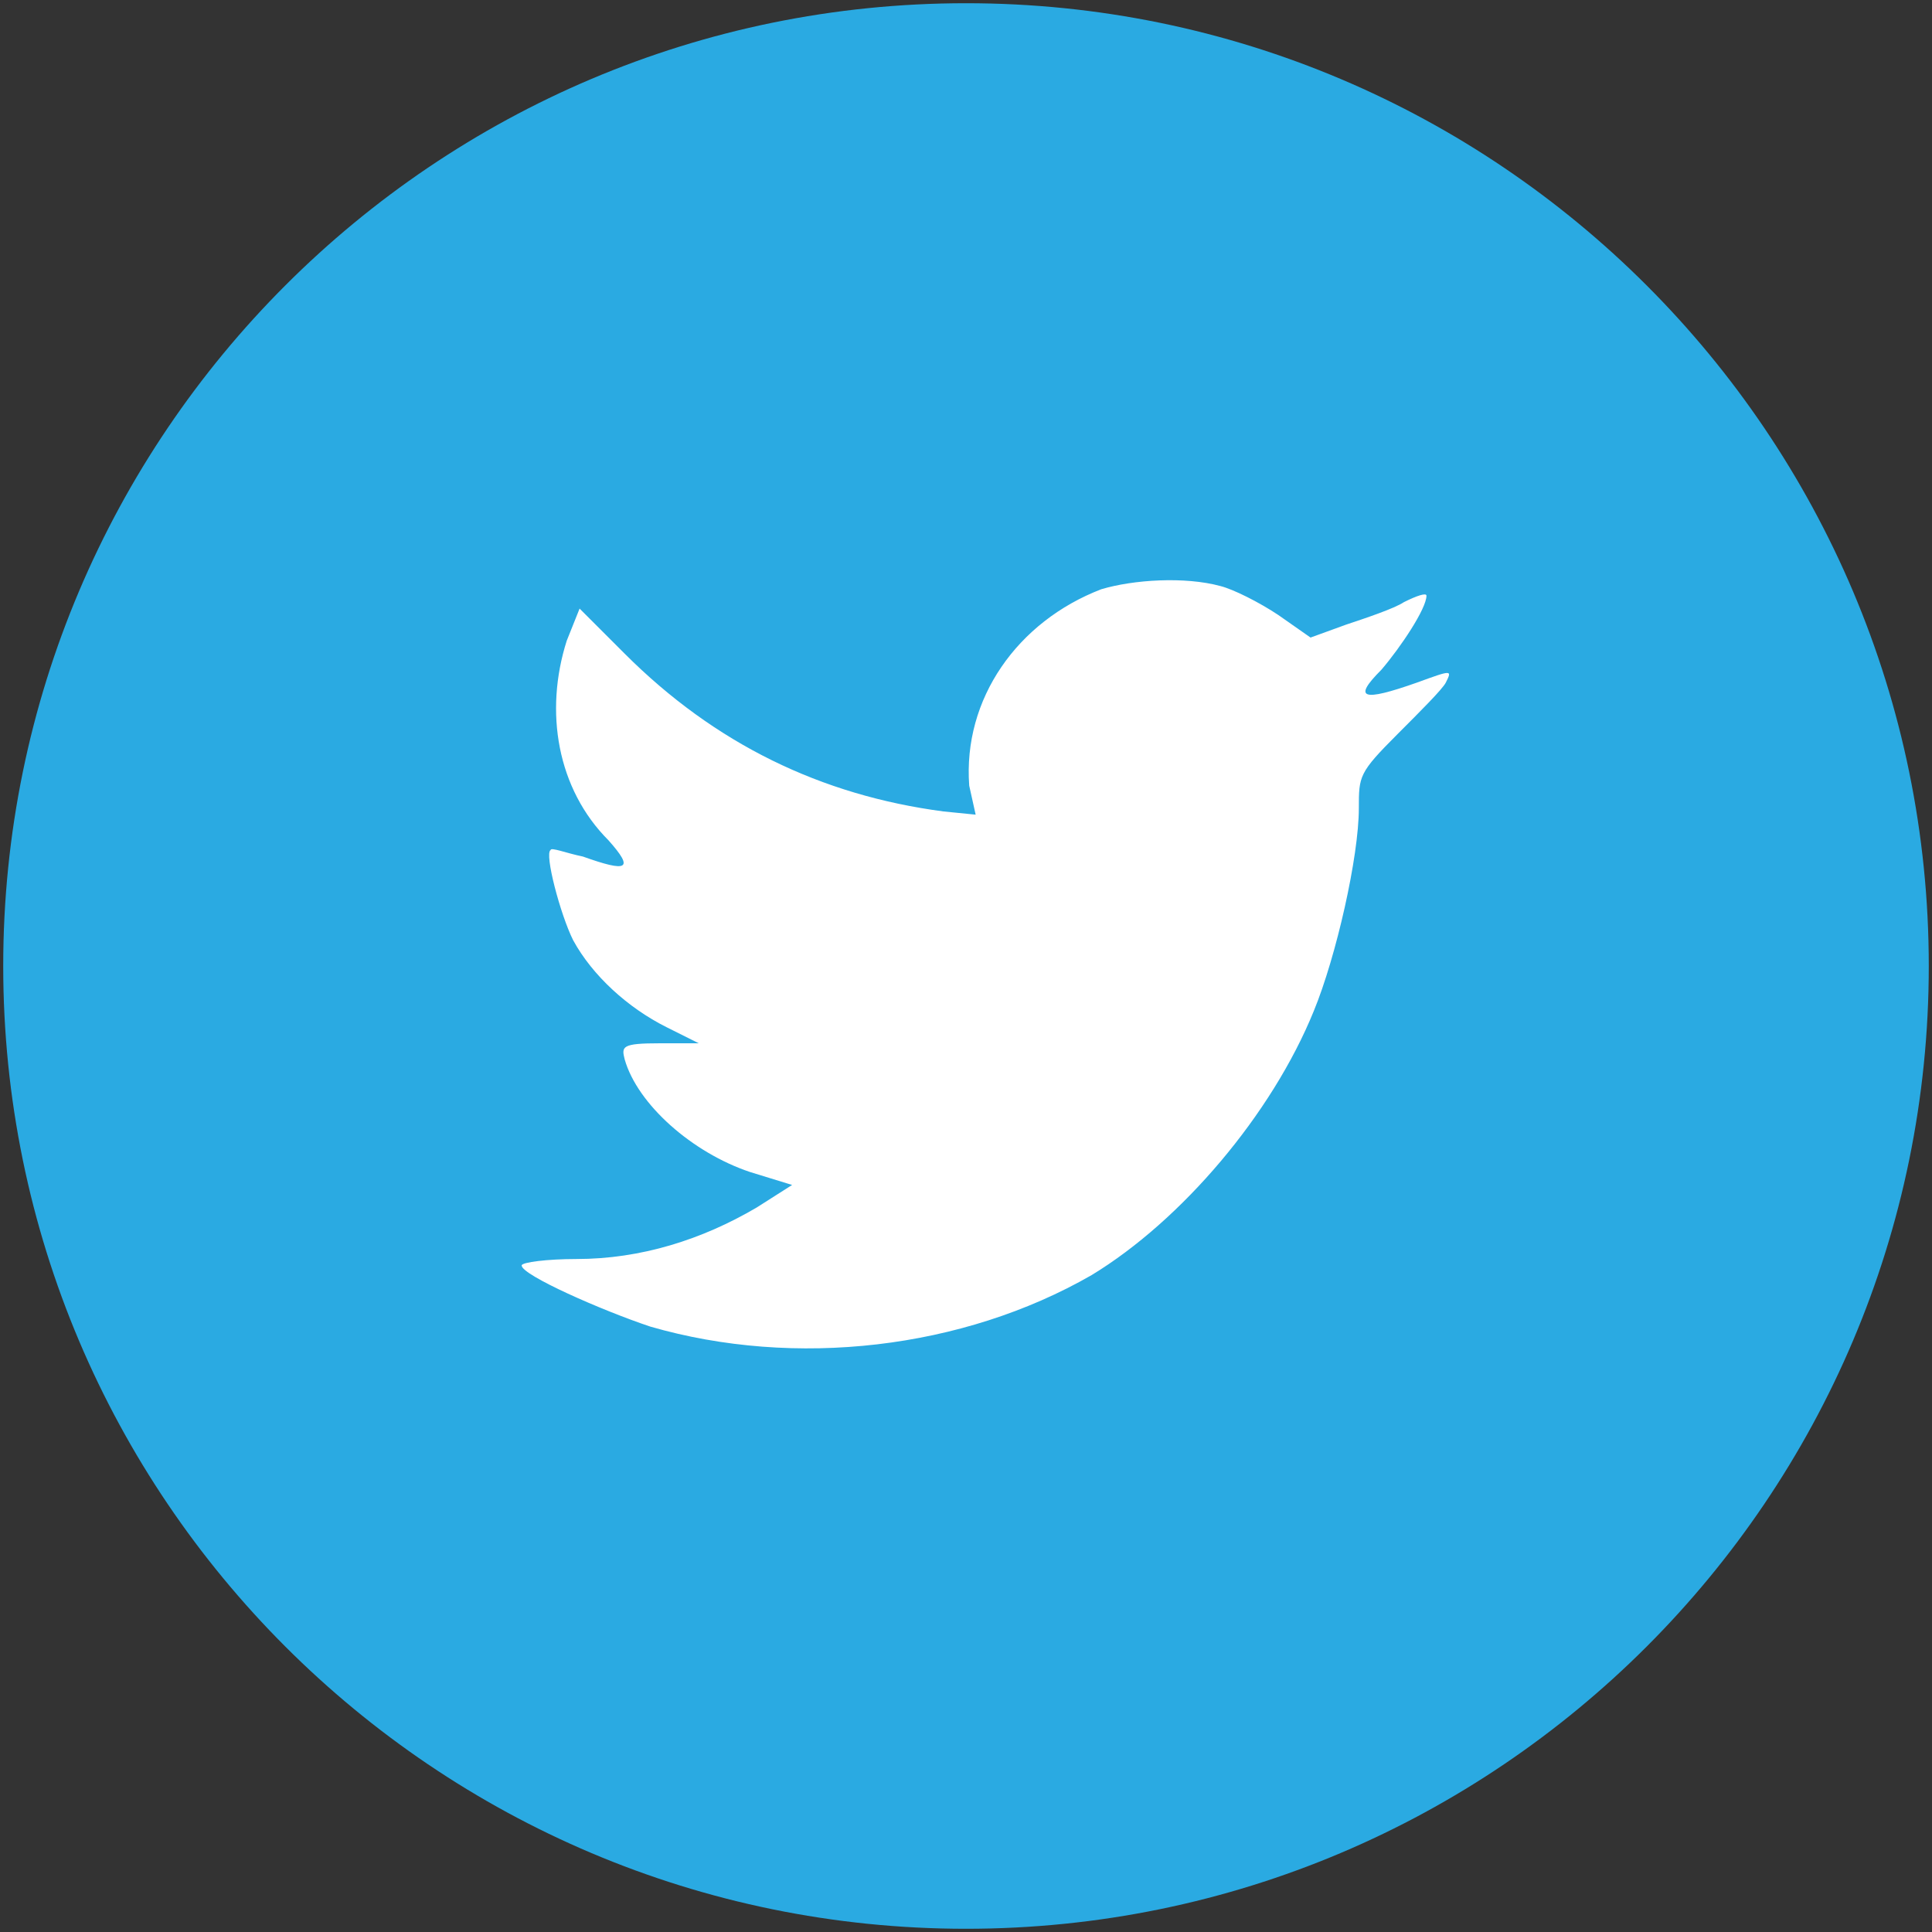
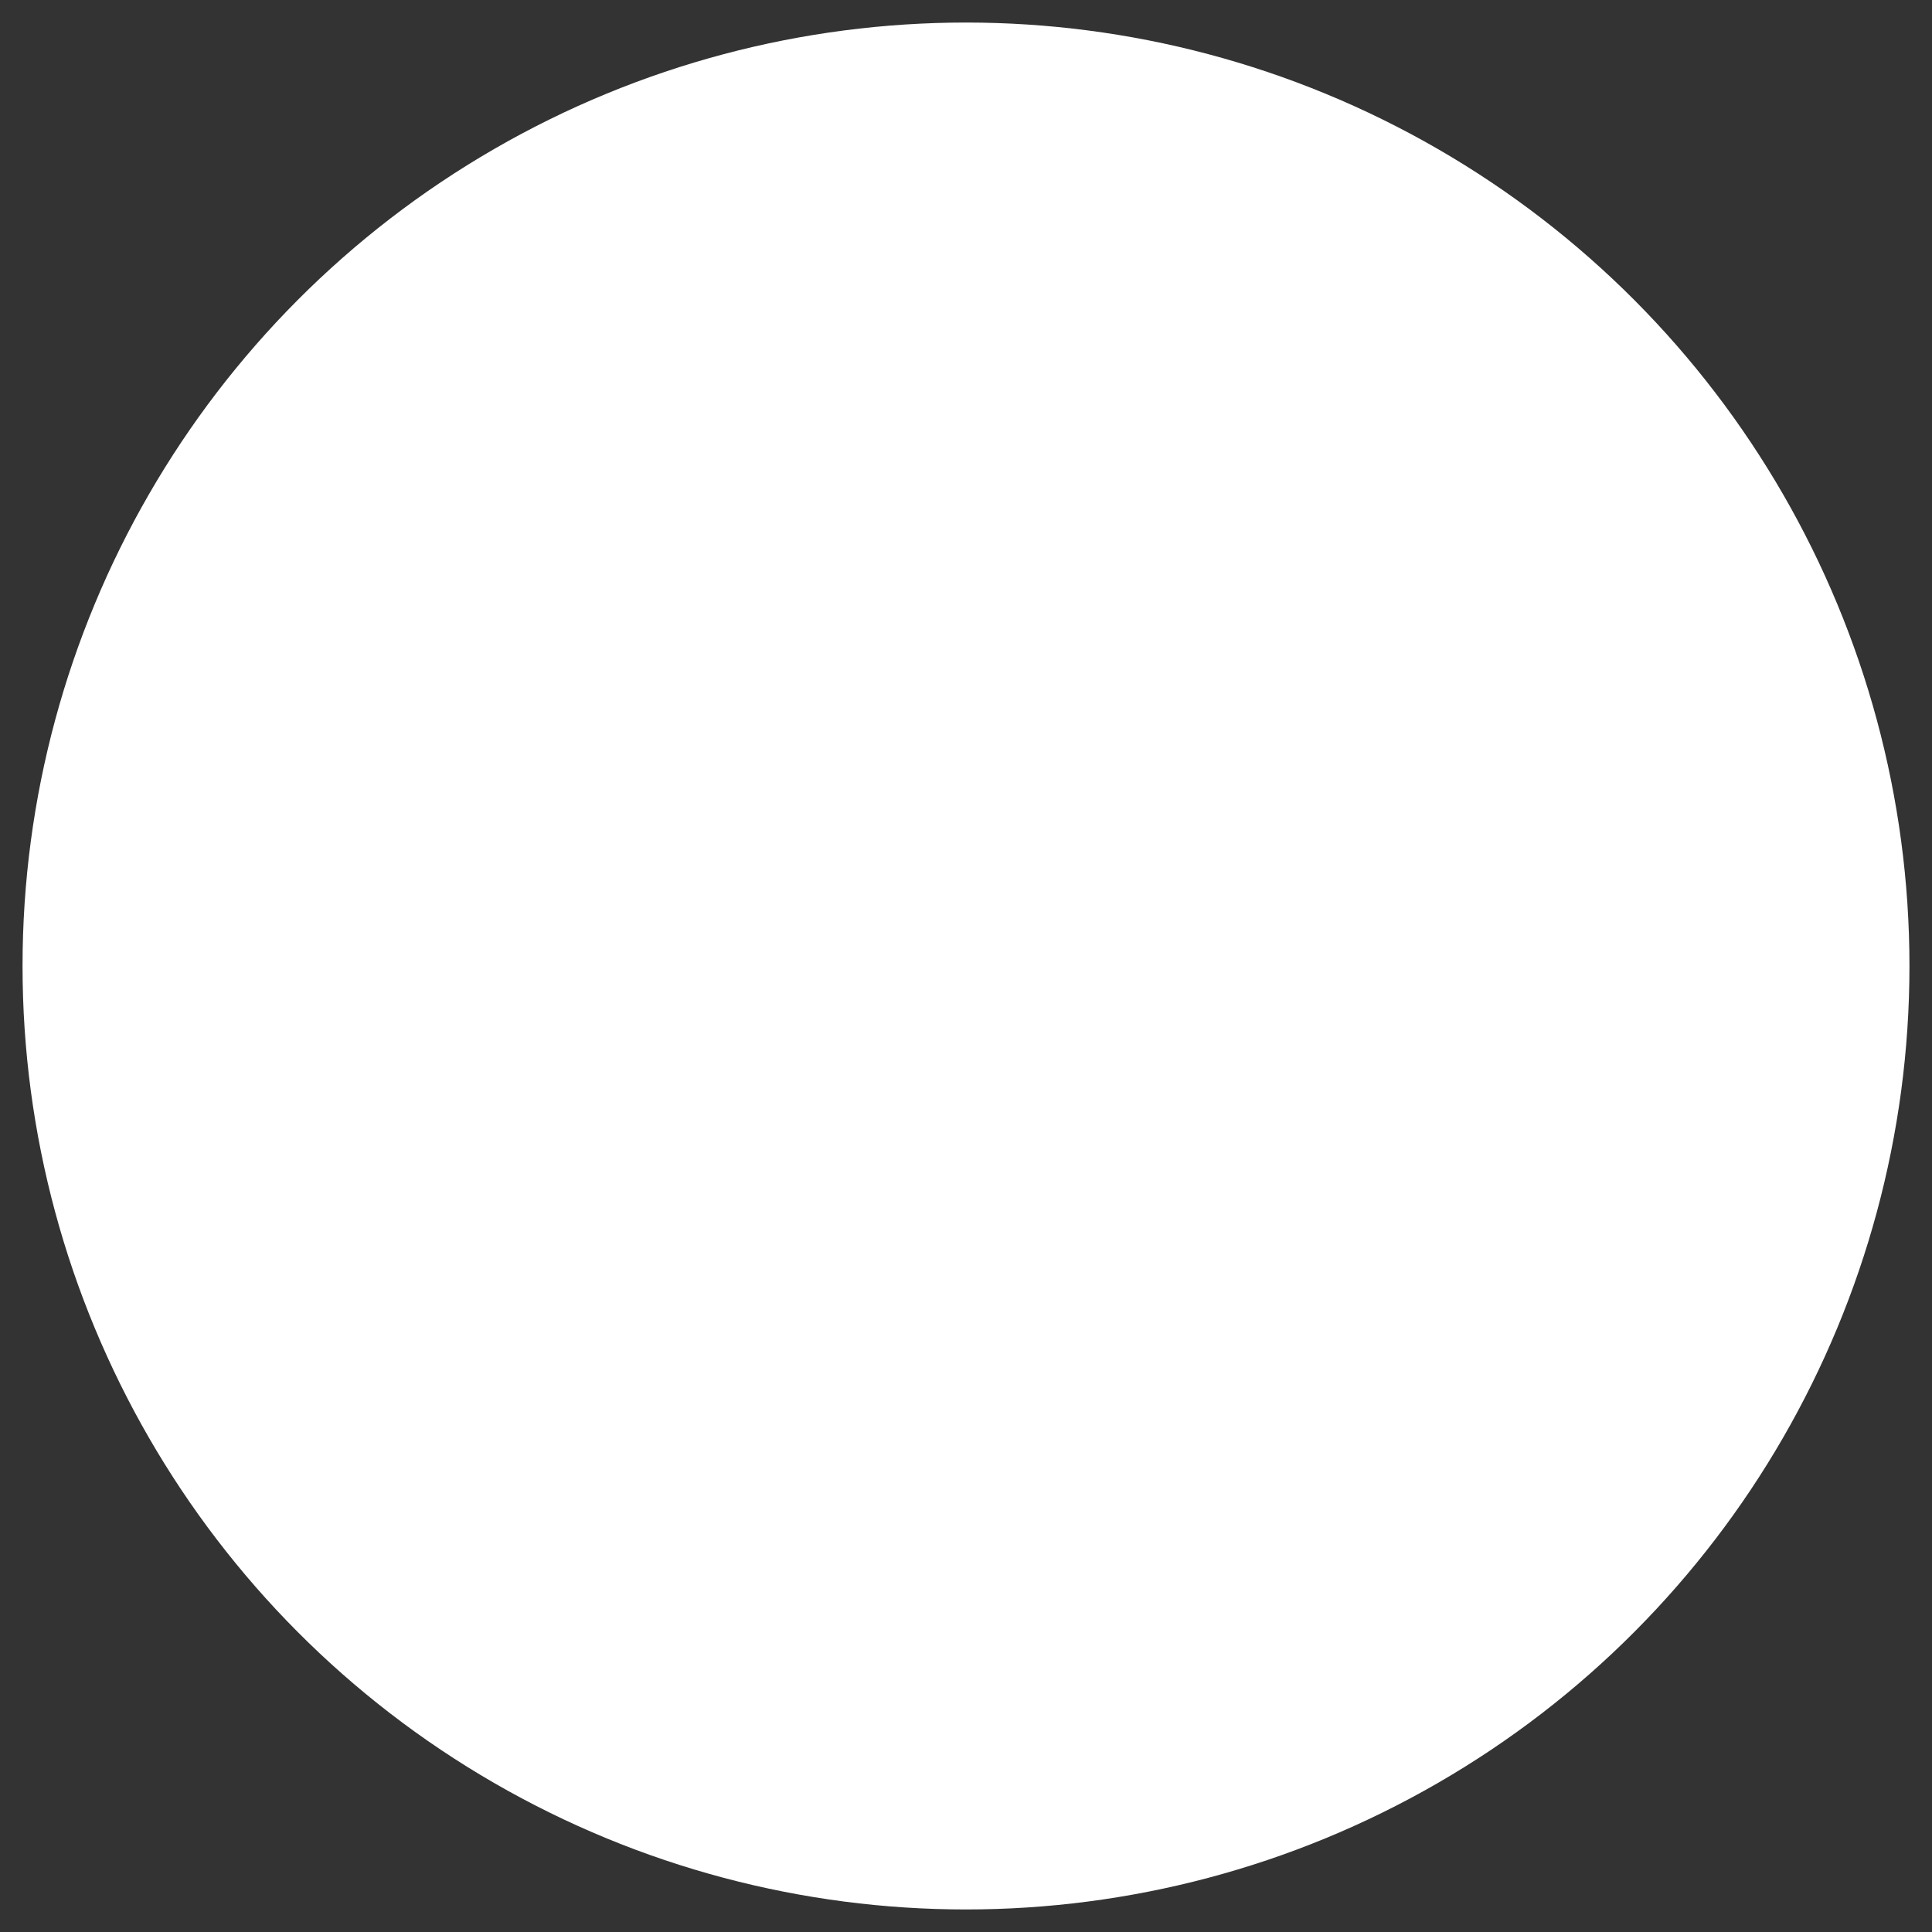
<svg xmlns="http://www.w3.org/2000/svg" xmlns:xlink="http://www.w3.org/1999/xlink" version="1.1" id="Calque_1" x="0px" y="0px" viewBox="0 0 60 60" style="enable-background:new 0 0 60 60;" xml:space="preserve">
  <rect x="0" y="0" width="60" height="60" fill="#333333" stroke="none" />
  <style type="text/css">
	.st0{fill:#FFFFFF;}
	.st1{clip-path:url(#SVGID_2_);fill:#2AAAE2;}
</style>
  <circle class="st0" cx="30" cy="30" r="29.3" />
  <g>
    <g>
      <defs>
-         <path id="SVGID_1_" d="M30.1,24.4c-0.2-2.7,1.5-5.1,4.1-6.1c1-0.3,2.6-0.4,3.7-0.1c0.4,0.1,1.2,0.5,1.8,0.9l1,0.7l1.1-0.4     c0.6-0.2,1.5-0.5,1.8-0.7c0.4-0.2,0.7-0.3,0.7-0.2c0,0.4-0.8,1.6-1.4,2.3c-0.9,0.9-0.6,1,1.1,0.4c1.1-0.4,1.1-0.4,0.9,0     c-0.1,0.2-0.8,0.9-1.5,1.6c-1.2,1.2-1.2,1.3-1.2,2.3c0,1.5-0.7,4.6-1.4,6.3c-1.3,3.2-4.1,6.5-6.9,8.2c-4,2.3-9.2,2.9-13.7,1.6     c-1.5-0.5-4-1.6-4-1.9c0-0.1,0.8-0.2,1.7-0.2c2,0,3.9-0.6,5.6-1.6l1.1-0.7l-1.3-0.4c-1.8-0.6-3.5-2.1-3.9-3.5     c-0.1-0.4-0.1-0.5,1.1-0.5h1.2l-1-0.5c-1.2-0.6-2.3-1.6-2.9-2.7c-0.4-0.8-0.9-2.7-0.7-2.8c0-0.1,0.5,0.1,1,0.2     c1.4,0.5,1.6,0.4,0.8-0.5c-1.6-1.6-2-4-1.3-6.2l0.4-1l1.4,1.4c2.8,2.8,6.1,4.4,9.9,4.9l1,0.1L30.1,24.4z M0.1,30     c0,16.5,13.4,29.9,29.9,29.9S59.9,46.5,59.9,30S46.5,0.1,30,0.1S0.1,13.5,0.1,30" />
-       </defs>
+         </defs>
      <clipPath id="SVGID_2_">
        <use xlink:href="#SVGID_1_" style="overflow:visible;" />
      </clipPath>
      <rect class="st1" width="60" height="59.9" />
    </g>
  </g>
</svg>